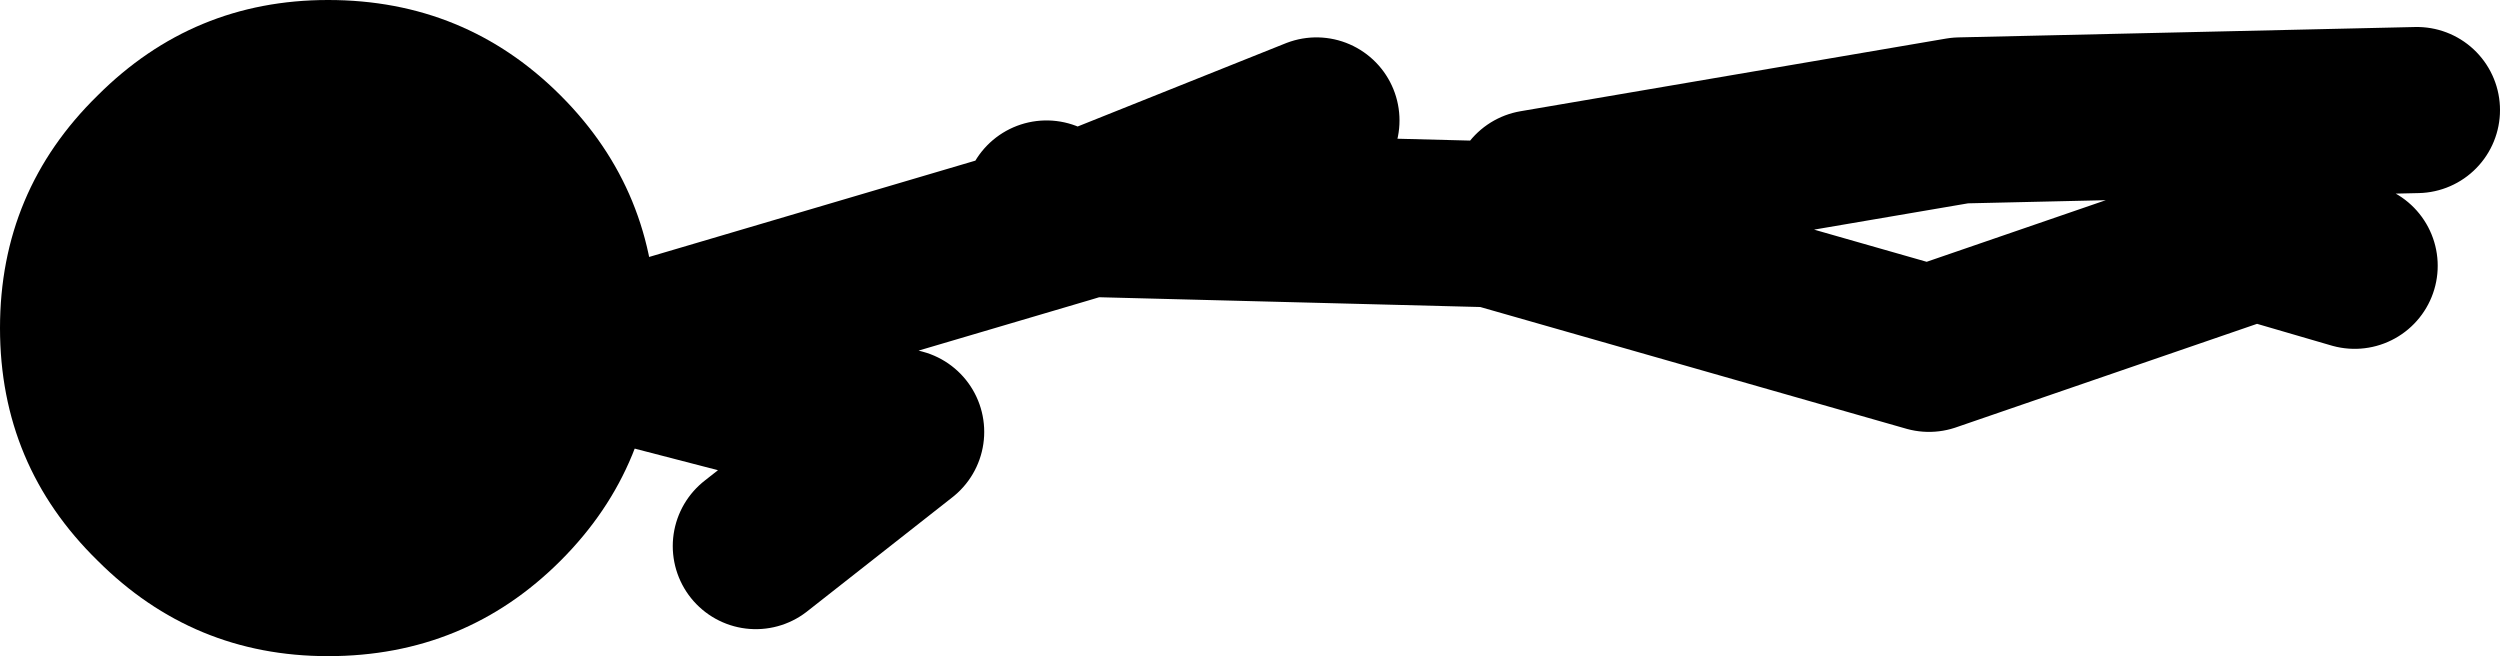
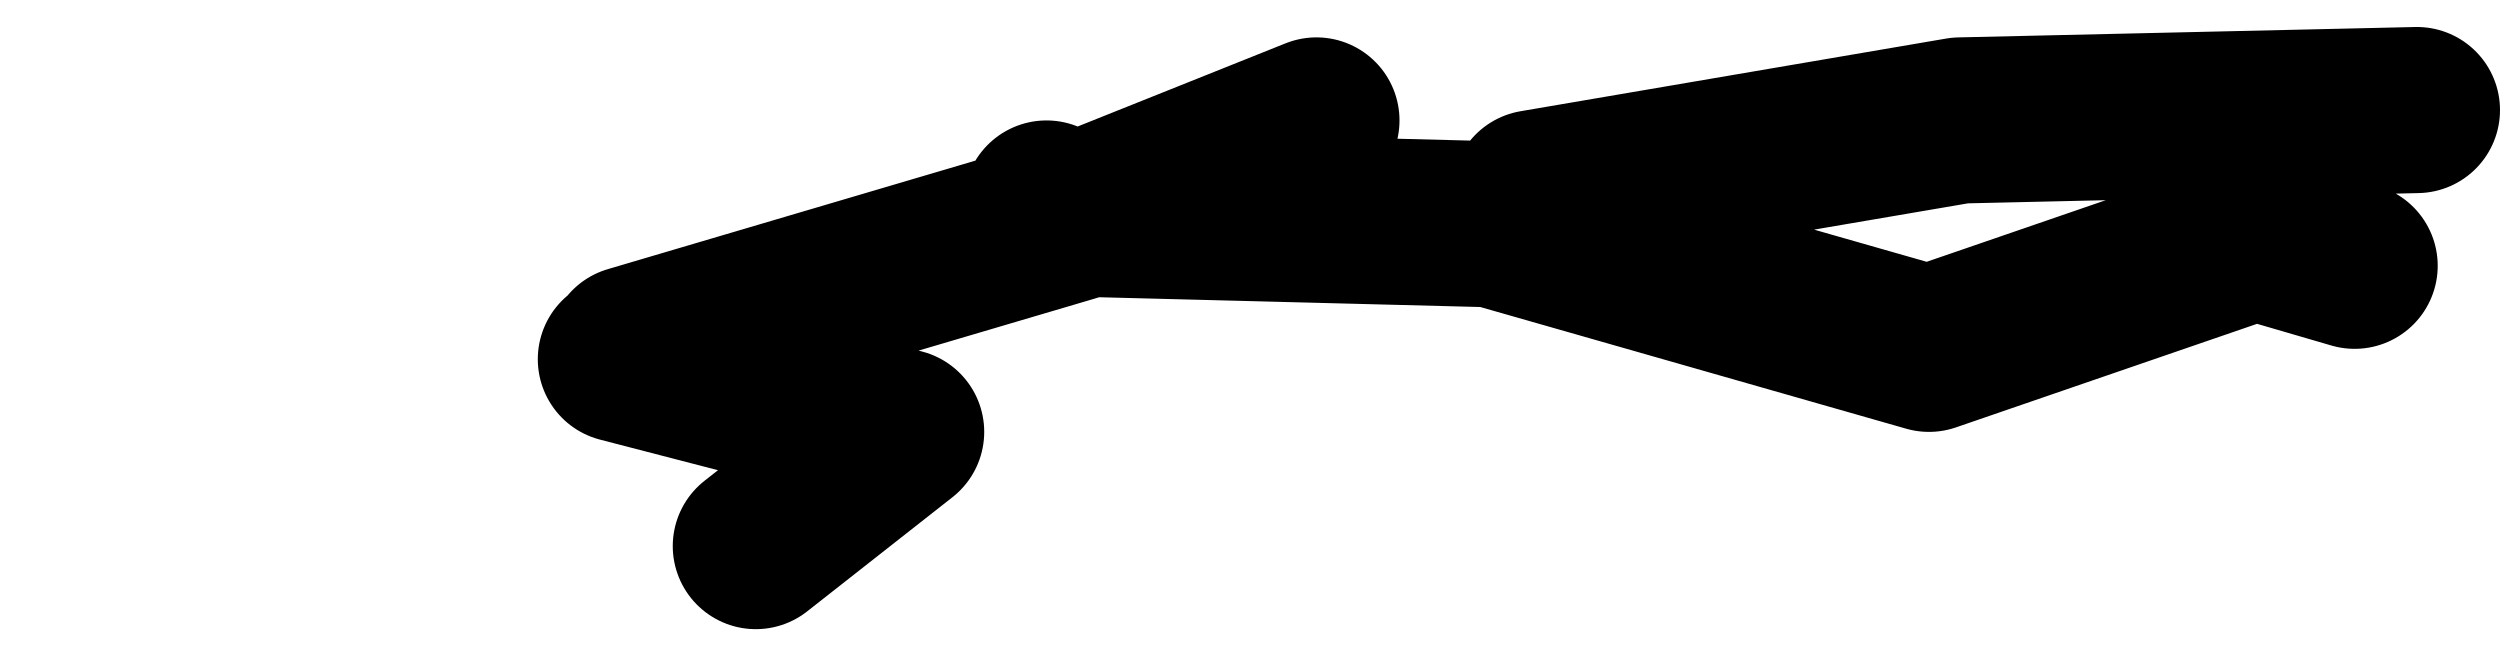
<svg xmlns="http://www.w3.org/2000/svg" height="15.8px" width="60.2px">
  <g transform="matrix(1.0, 0.0, 0.0, 1.0, 37.45, 7.15)">
    <path d="M-0.5 -2.5 L9.75 -4.25 20.75 -4.5 M-5.75 -4.25 L-11.75 -1.85 -11.25 -2.0 -1.5 -1.75 9.0 1.25 16.85 -1.45 19.25 -0.75 M-12.25 -2.25 L-11.75 -1.85 -22.25 1.25 M-22.5 1.5 L-15.75 3.25 -19.25 6.0" fill="none" stroke="#000000" stroke-linecap="round" stroke-linejoin="round" stroke-width="4.0" />
-     <path d="M-37.45 0.75 Q-37.45 -2.55 -35.1 -4.85 -32.8 -7.15 -29.55 -7.15 -26.25 -7.15 -23.95 -4.85 -21.65 -2.55 -21.65 0.75 -21.65 4.05 -23.95 6.35 -26.25 8.65 -29.55 8.65 -32.8 8.65 -35.1 6.35 -37.45 4.05 -37.45 0.75" fill="#000000" fill-rule="evenodd" stroke="none" />
  </g>
</svg>